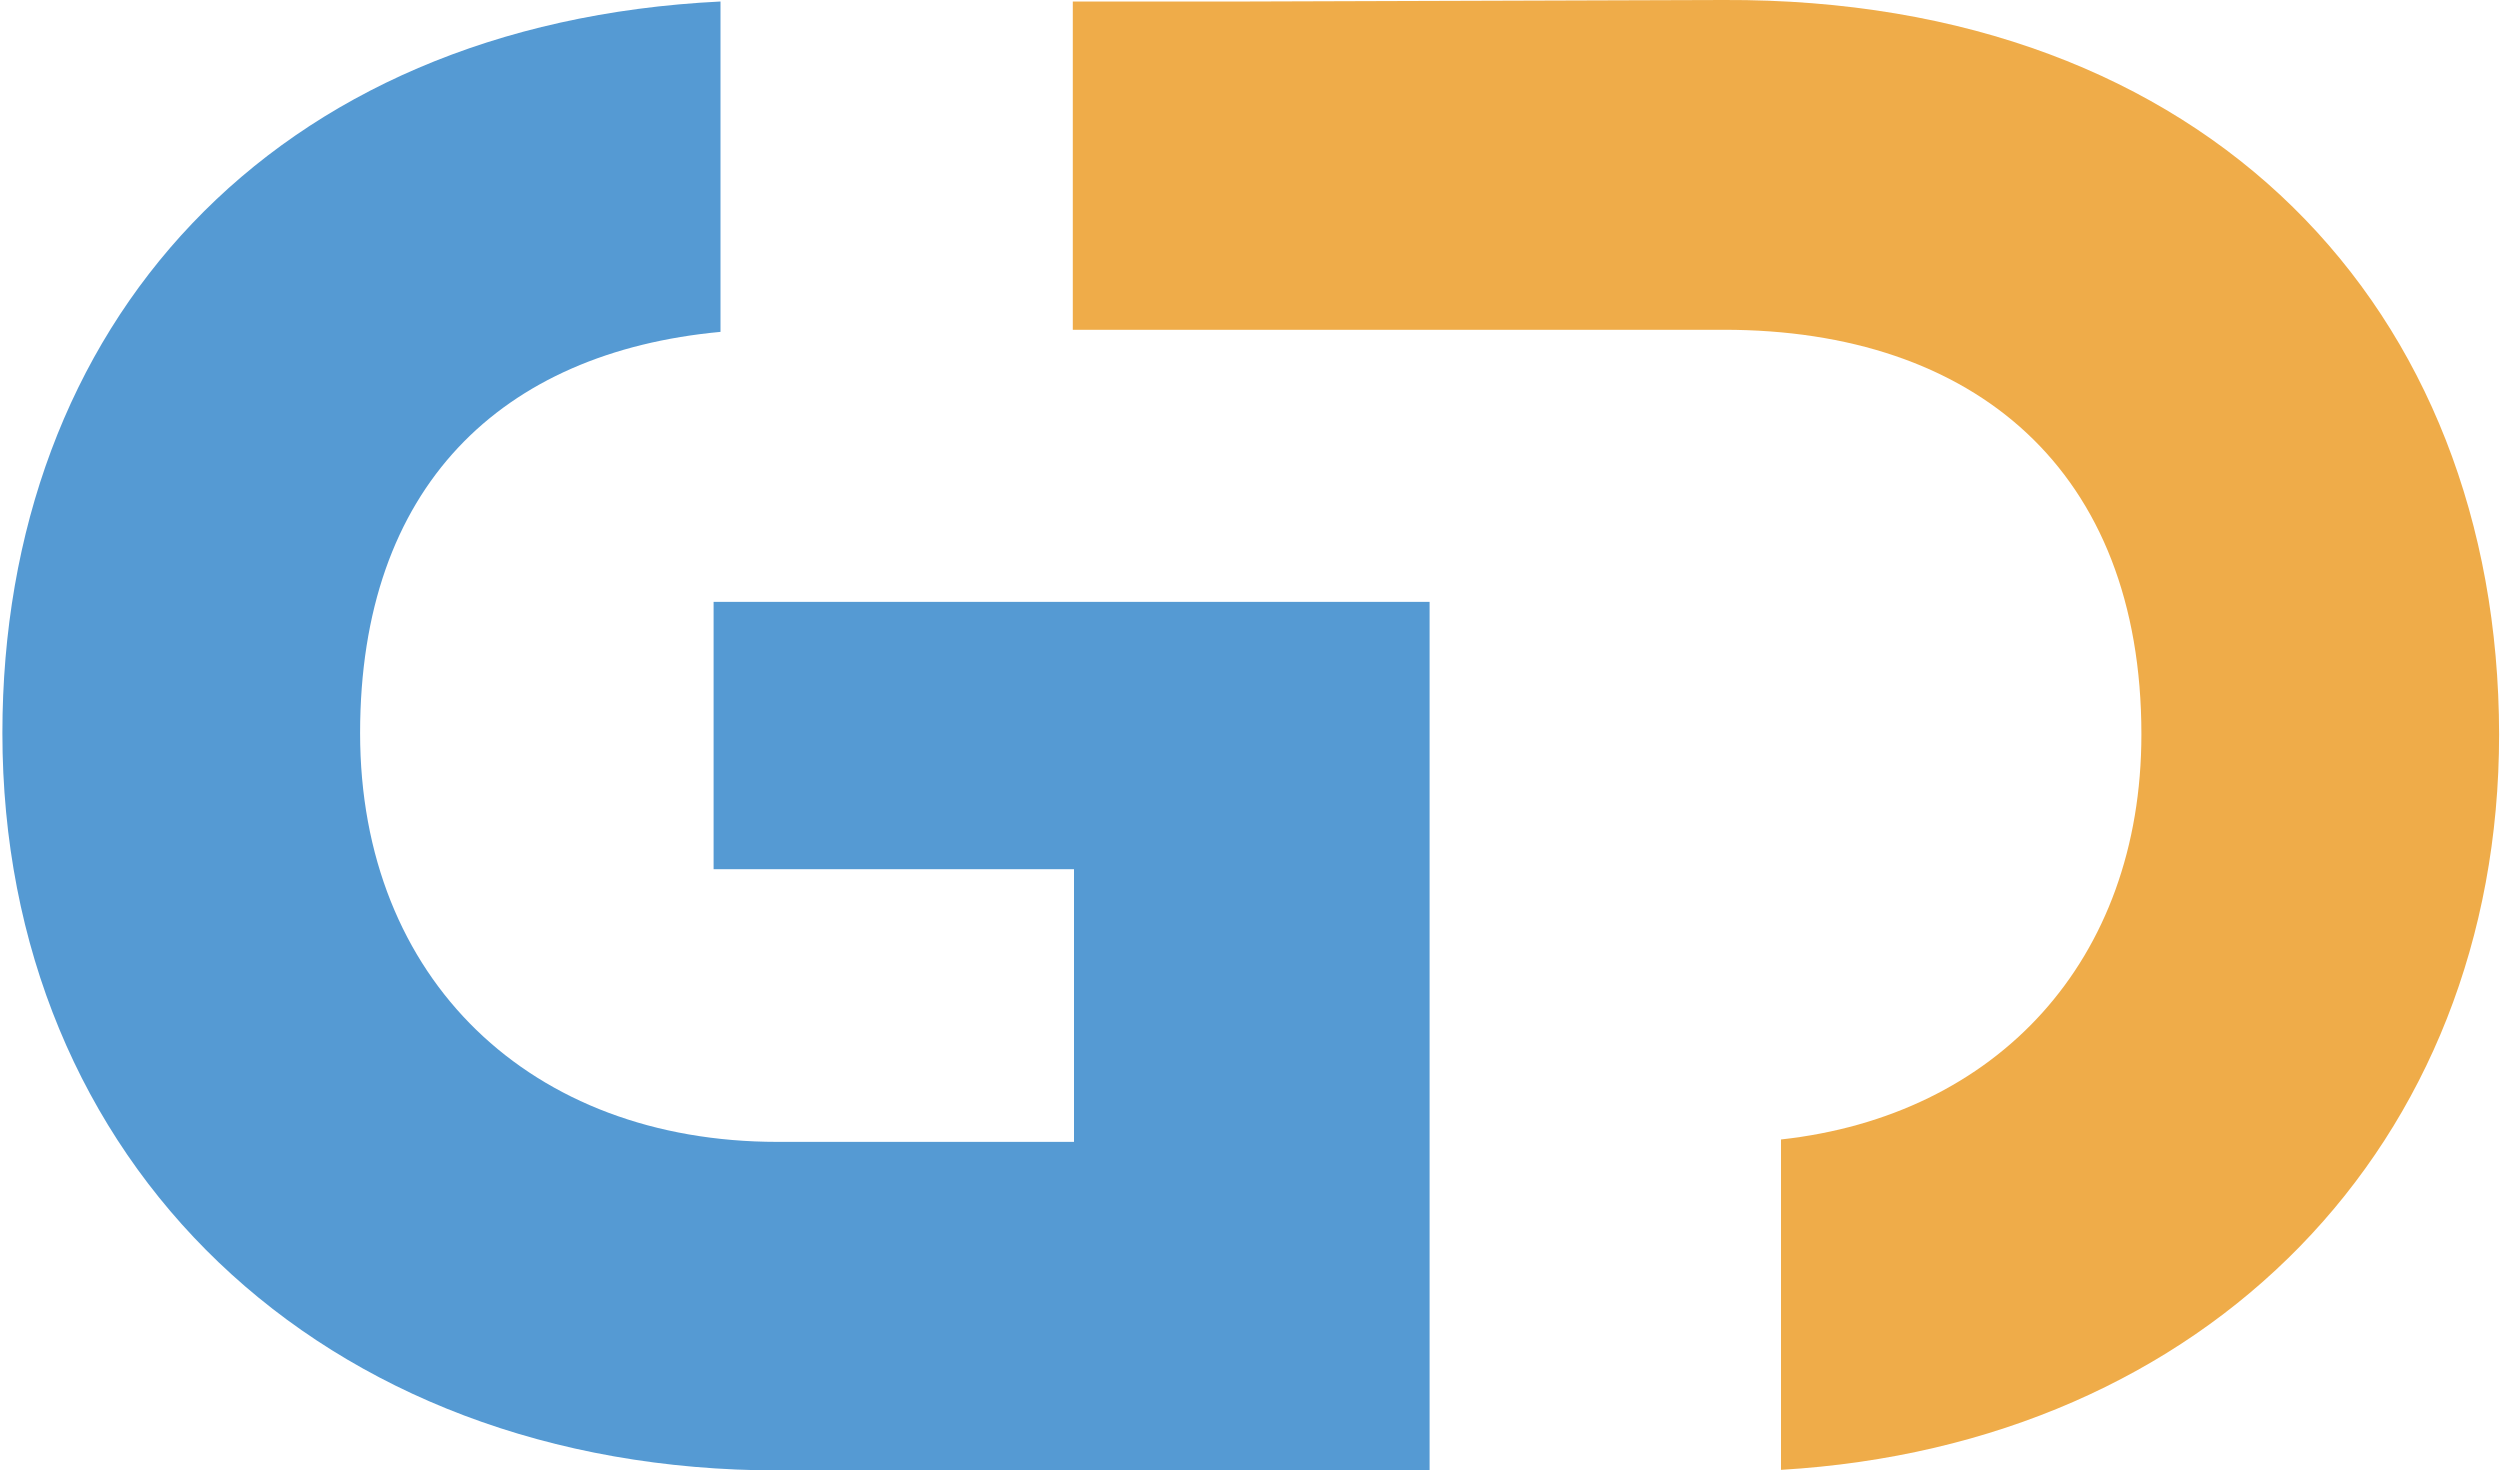
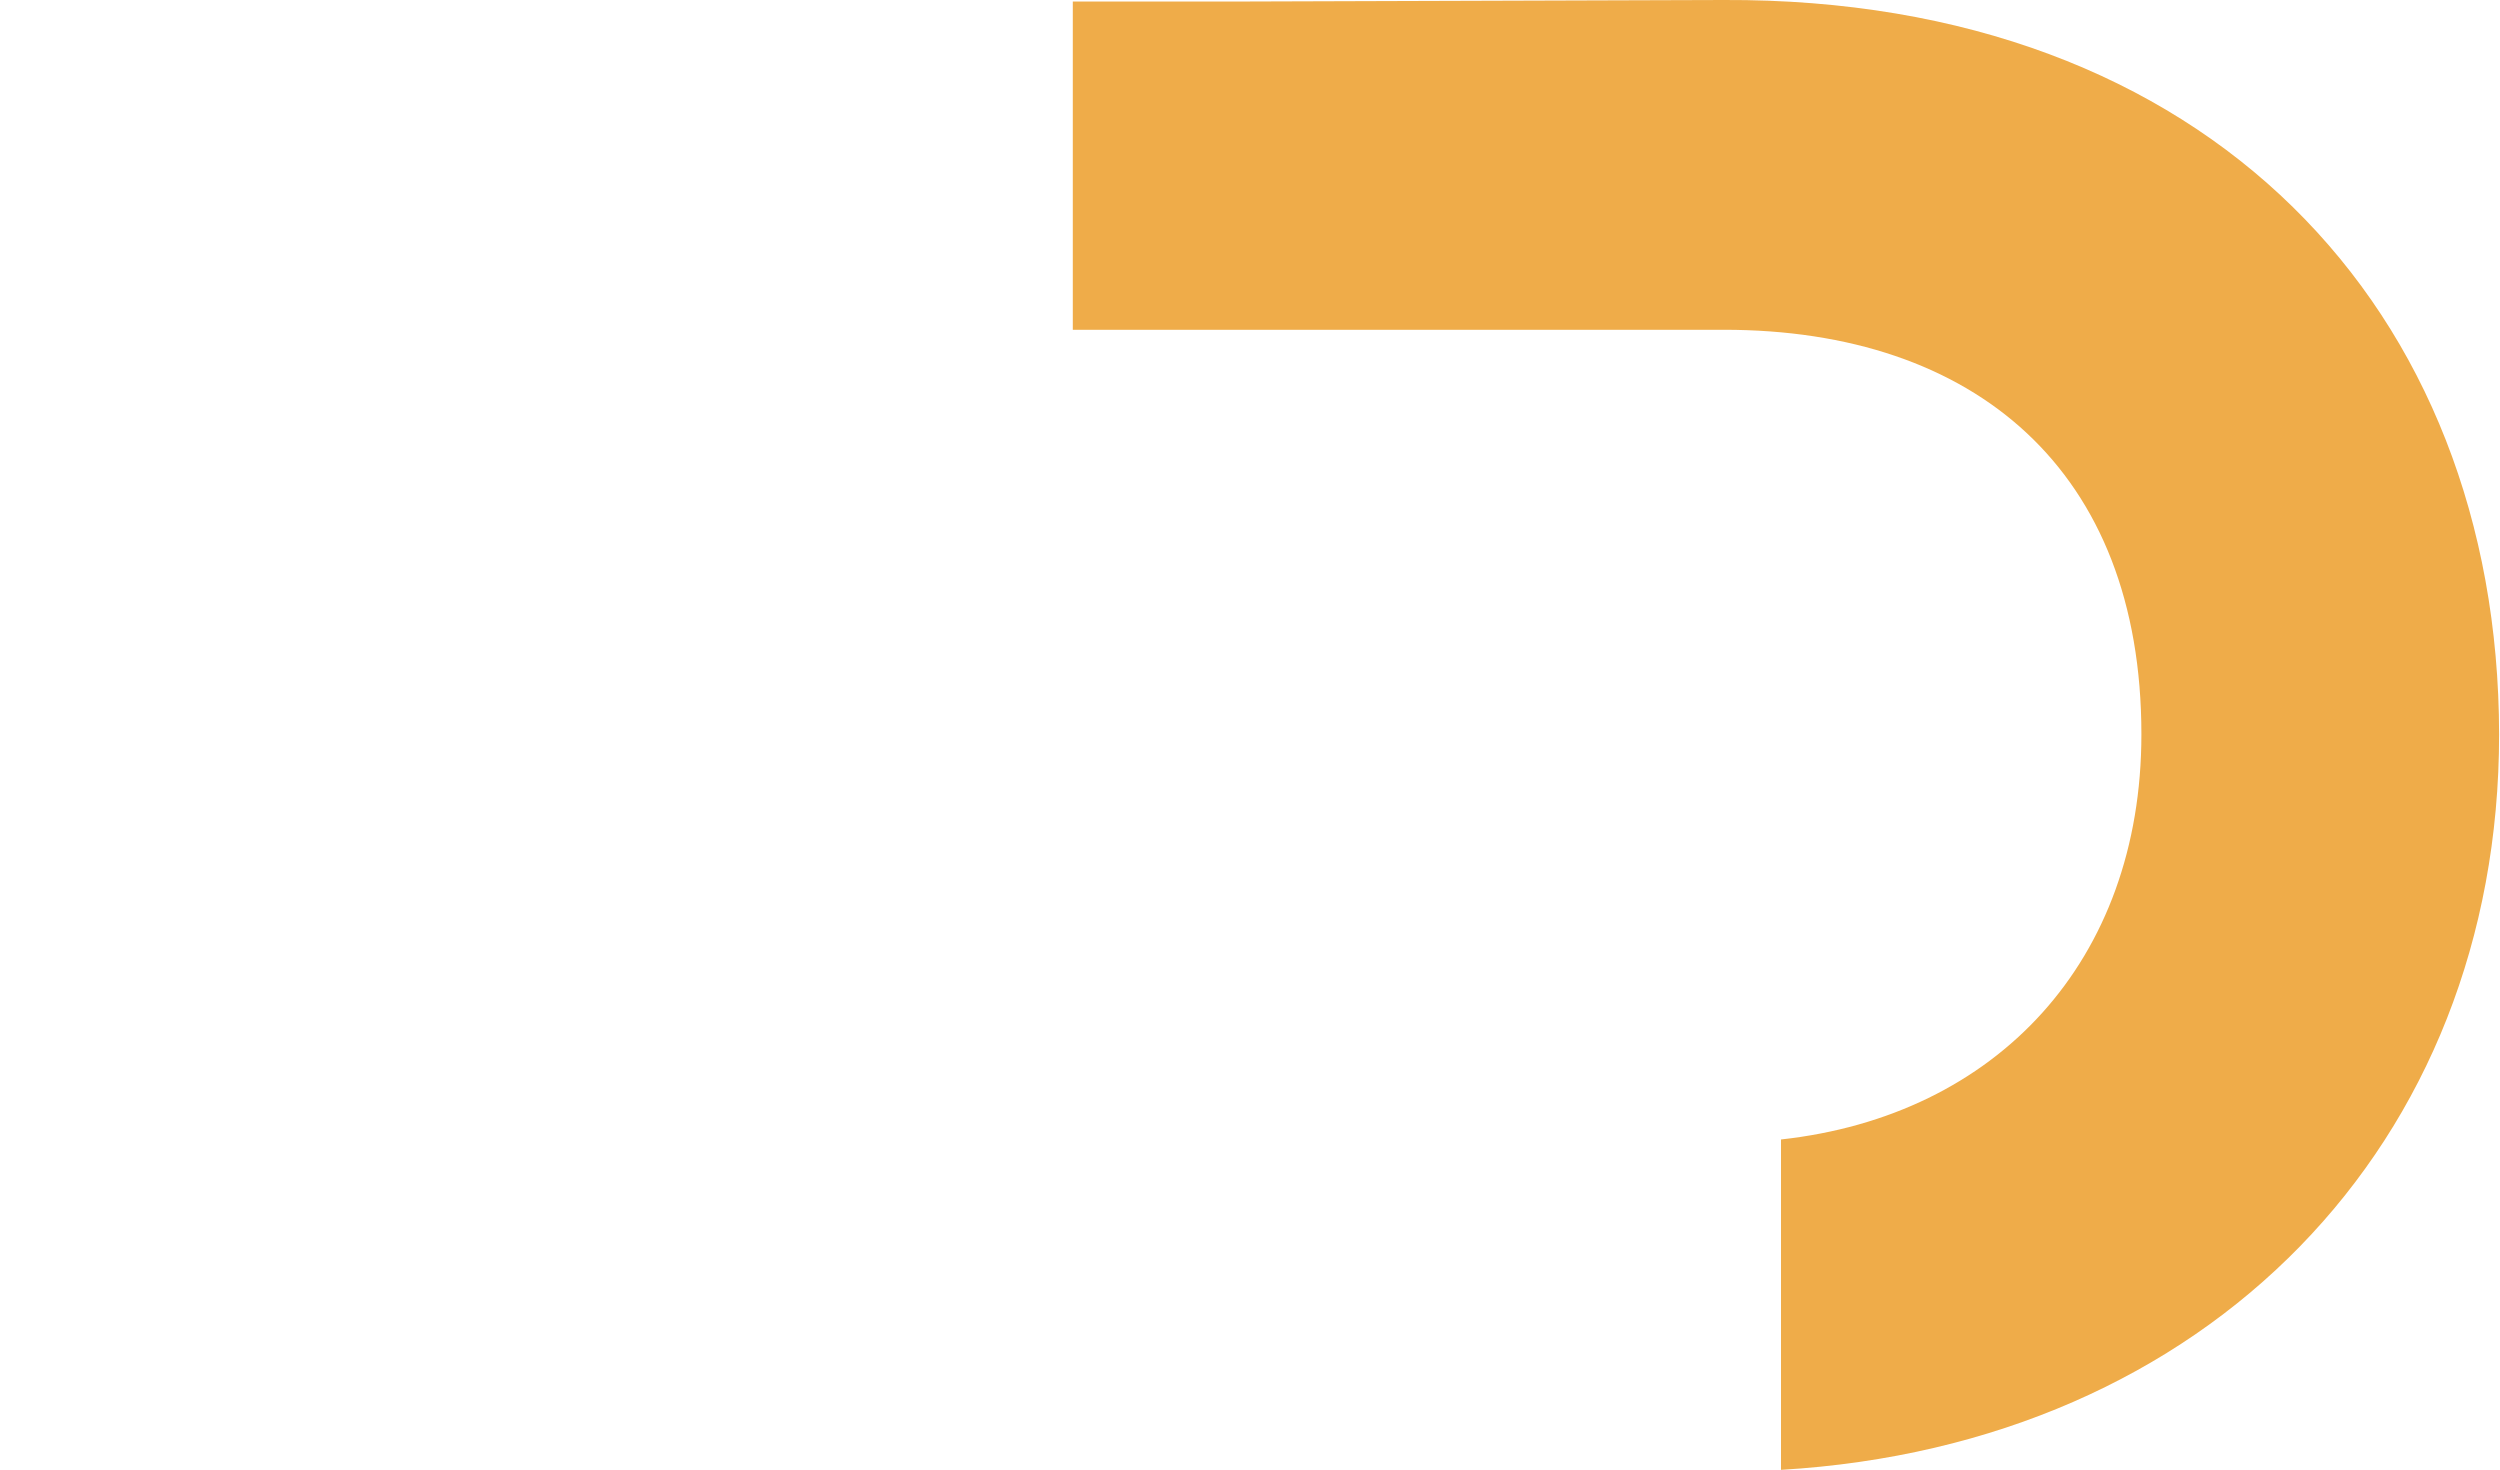
<svg xmlns="http://www.w3.org/2000/svg" id="Layer_1" data-name="Layer 1" viewBox="0 0 83.24 48.96">
  <defs>
    <style>.cls-1{fill:#559ad3;}.cls-2{fill:#efac49;}</style>
  </defs>
  <title>personal logo</title>
-   <path class="cls-1" d="M363.57,313.25h12v9.08h-9.87c-8.21,0-13.9-5.4-13.9-13.61s4.7-12.68,12-13.36v-11c-15,.74-23.91,10.82-23.91,24.36,0,14.26,10.59,24.55,25.85,24.55h21.67v-20h0v-8.92H363.57Z" transform="translate(-339.81 -284.31)" />
  <path class="cls-2" d="M397.2,284.31l-15.77.05-5.9,0v10.93h11.81v0h9.87c8.35,0,13.9,4.68,13.9,13.47,0,7.54-4.81,12.7-12,13.49v11c14.21-.84,23.91-10.85,23.91-24.49C423,294.61,413.33,284.24,397.2,284.31Z" transform="translate(-339.81 -284.31)" />
</svg>